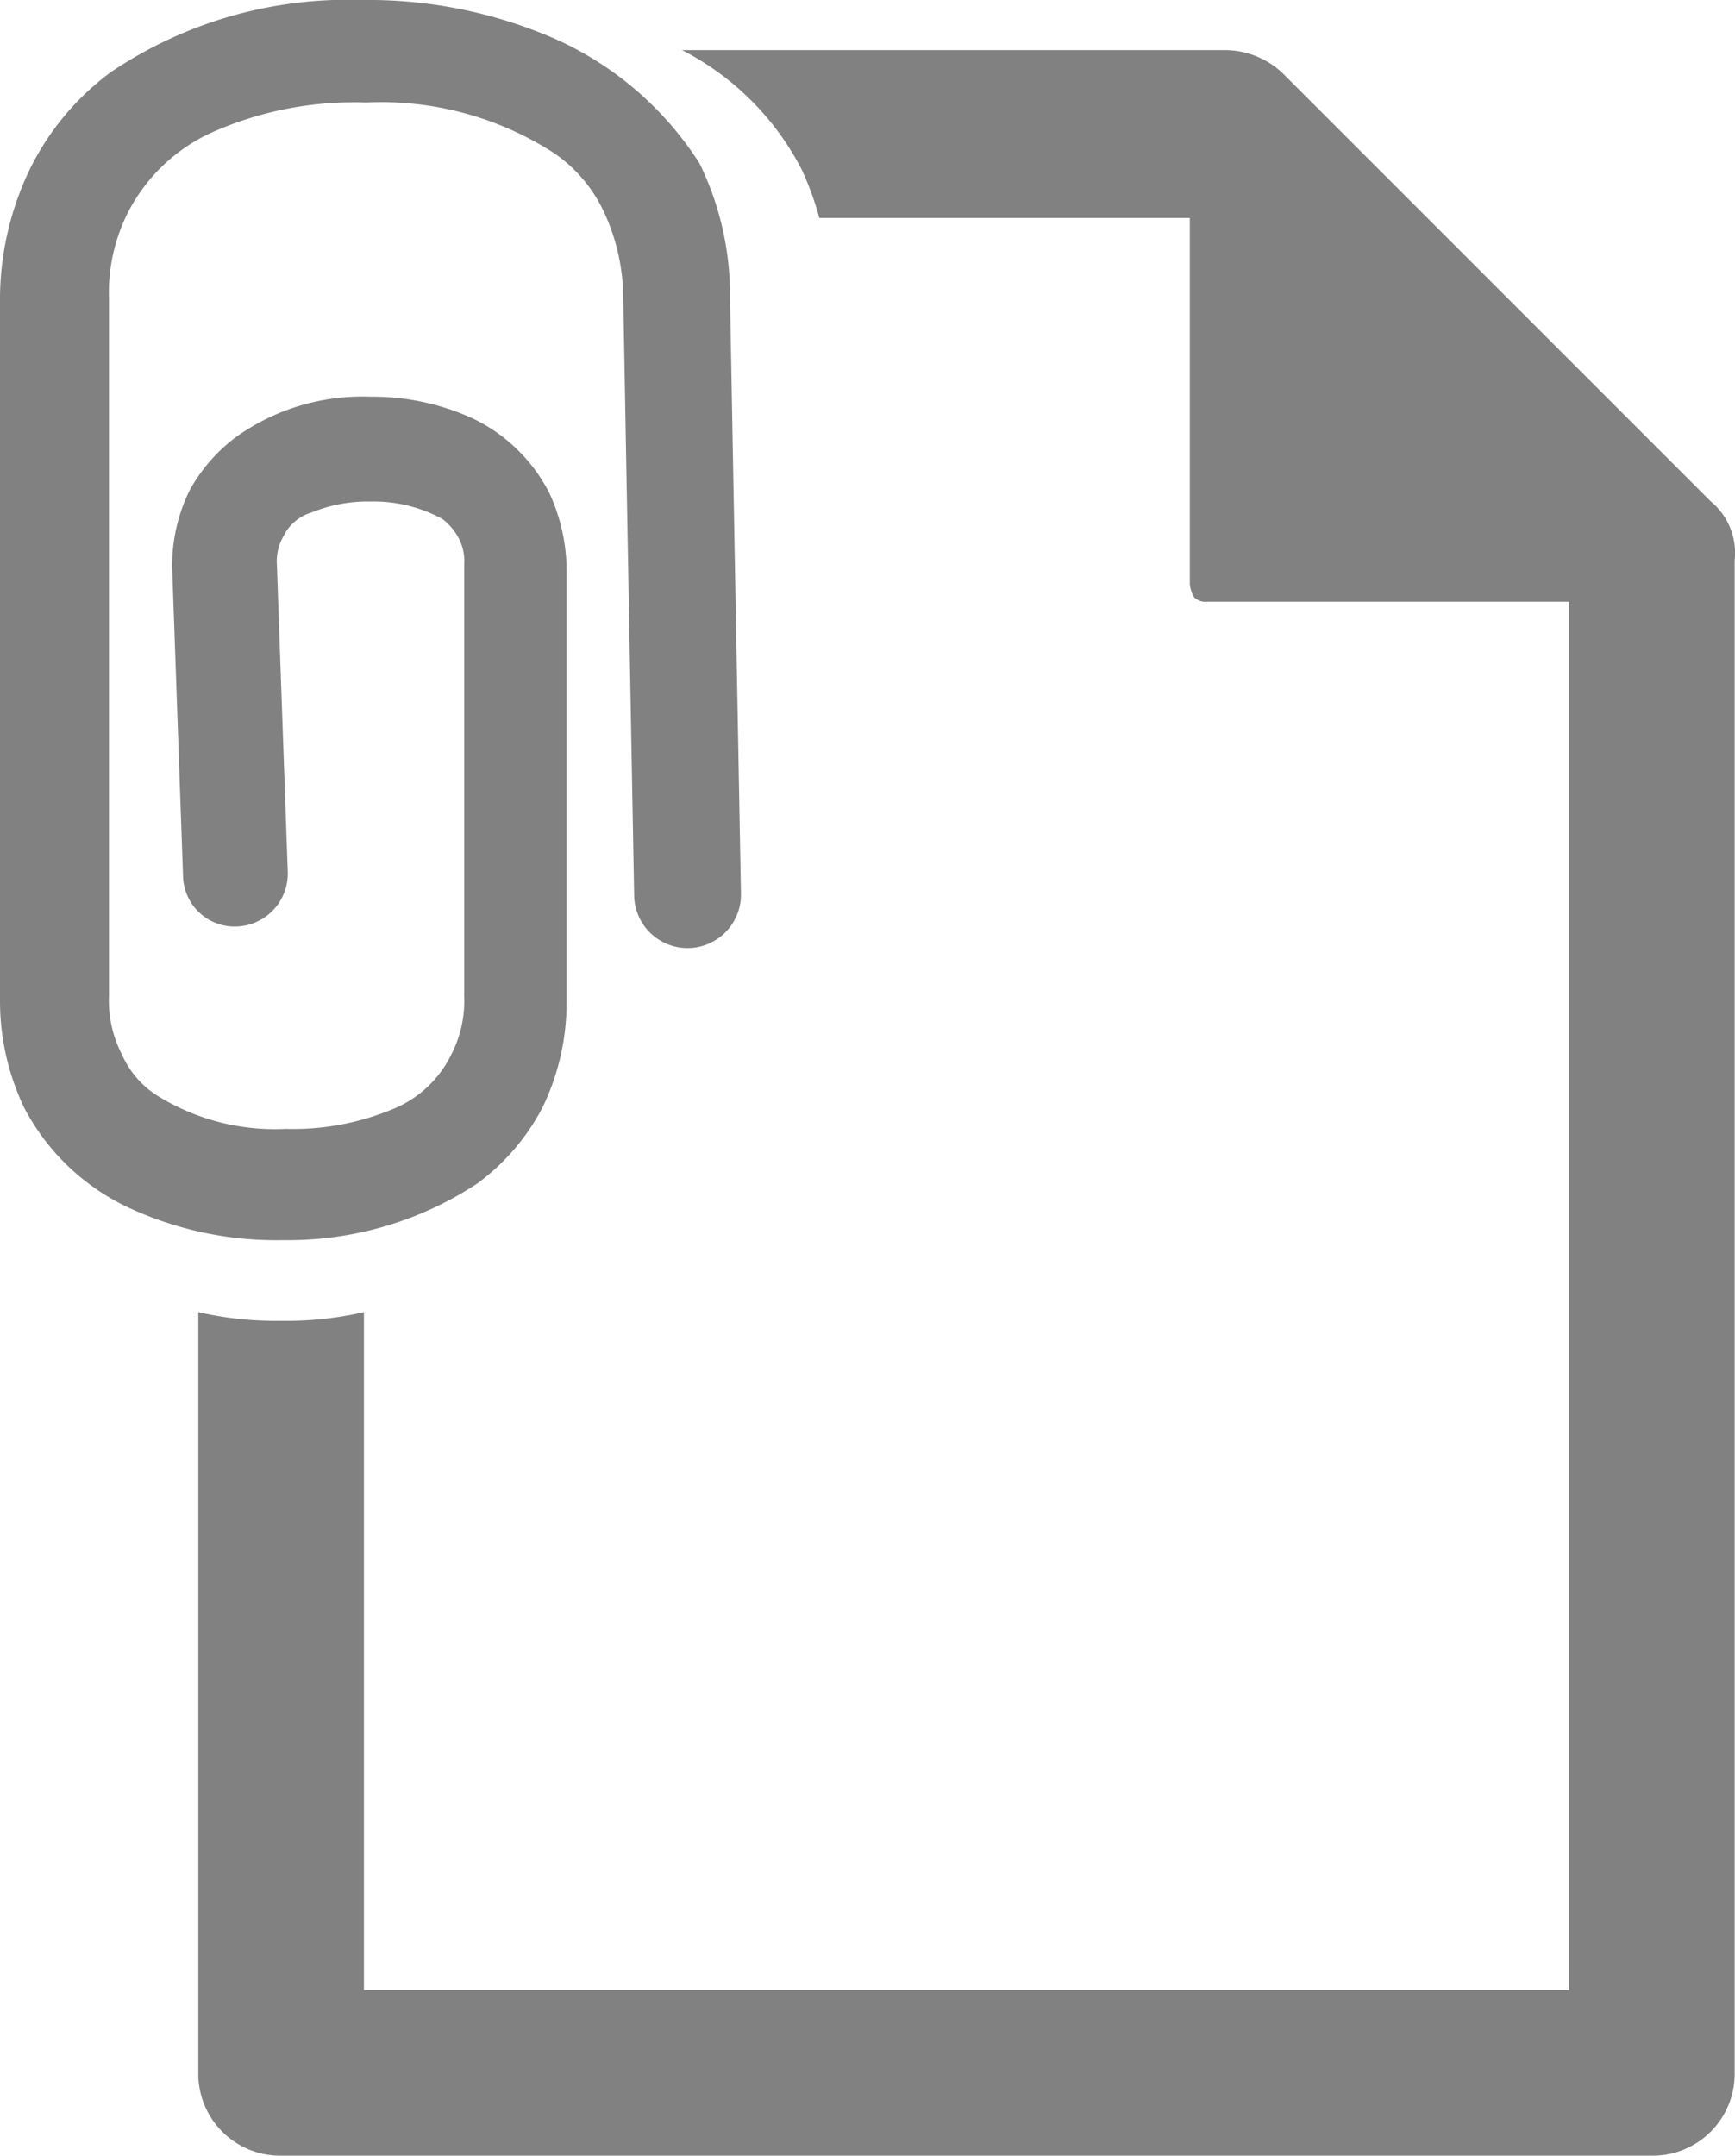
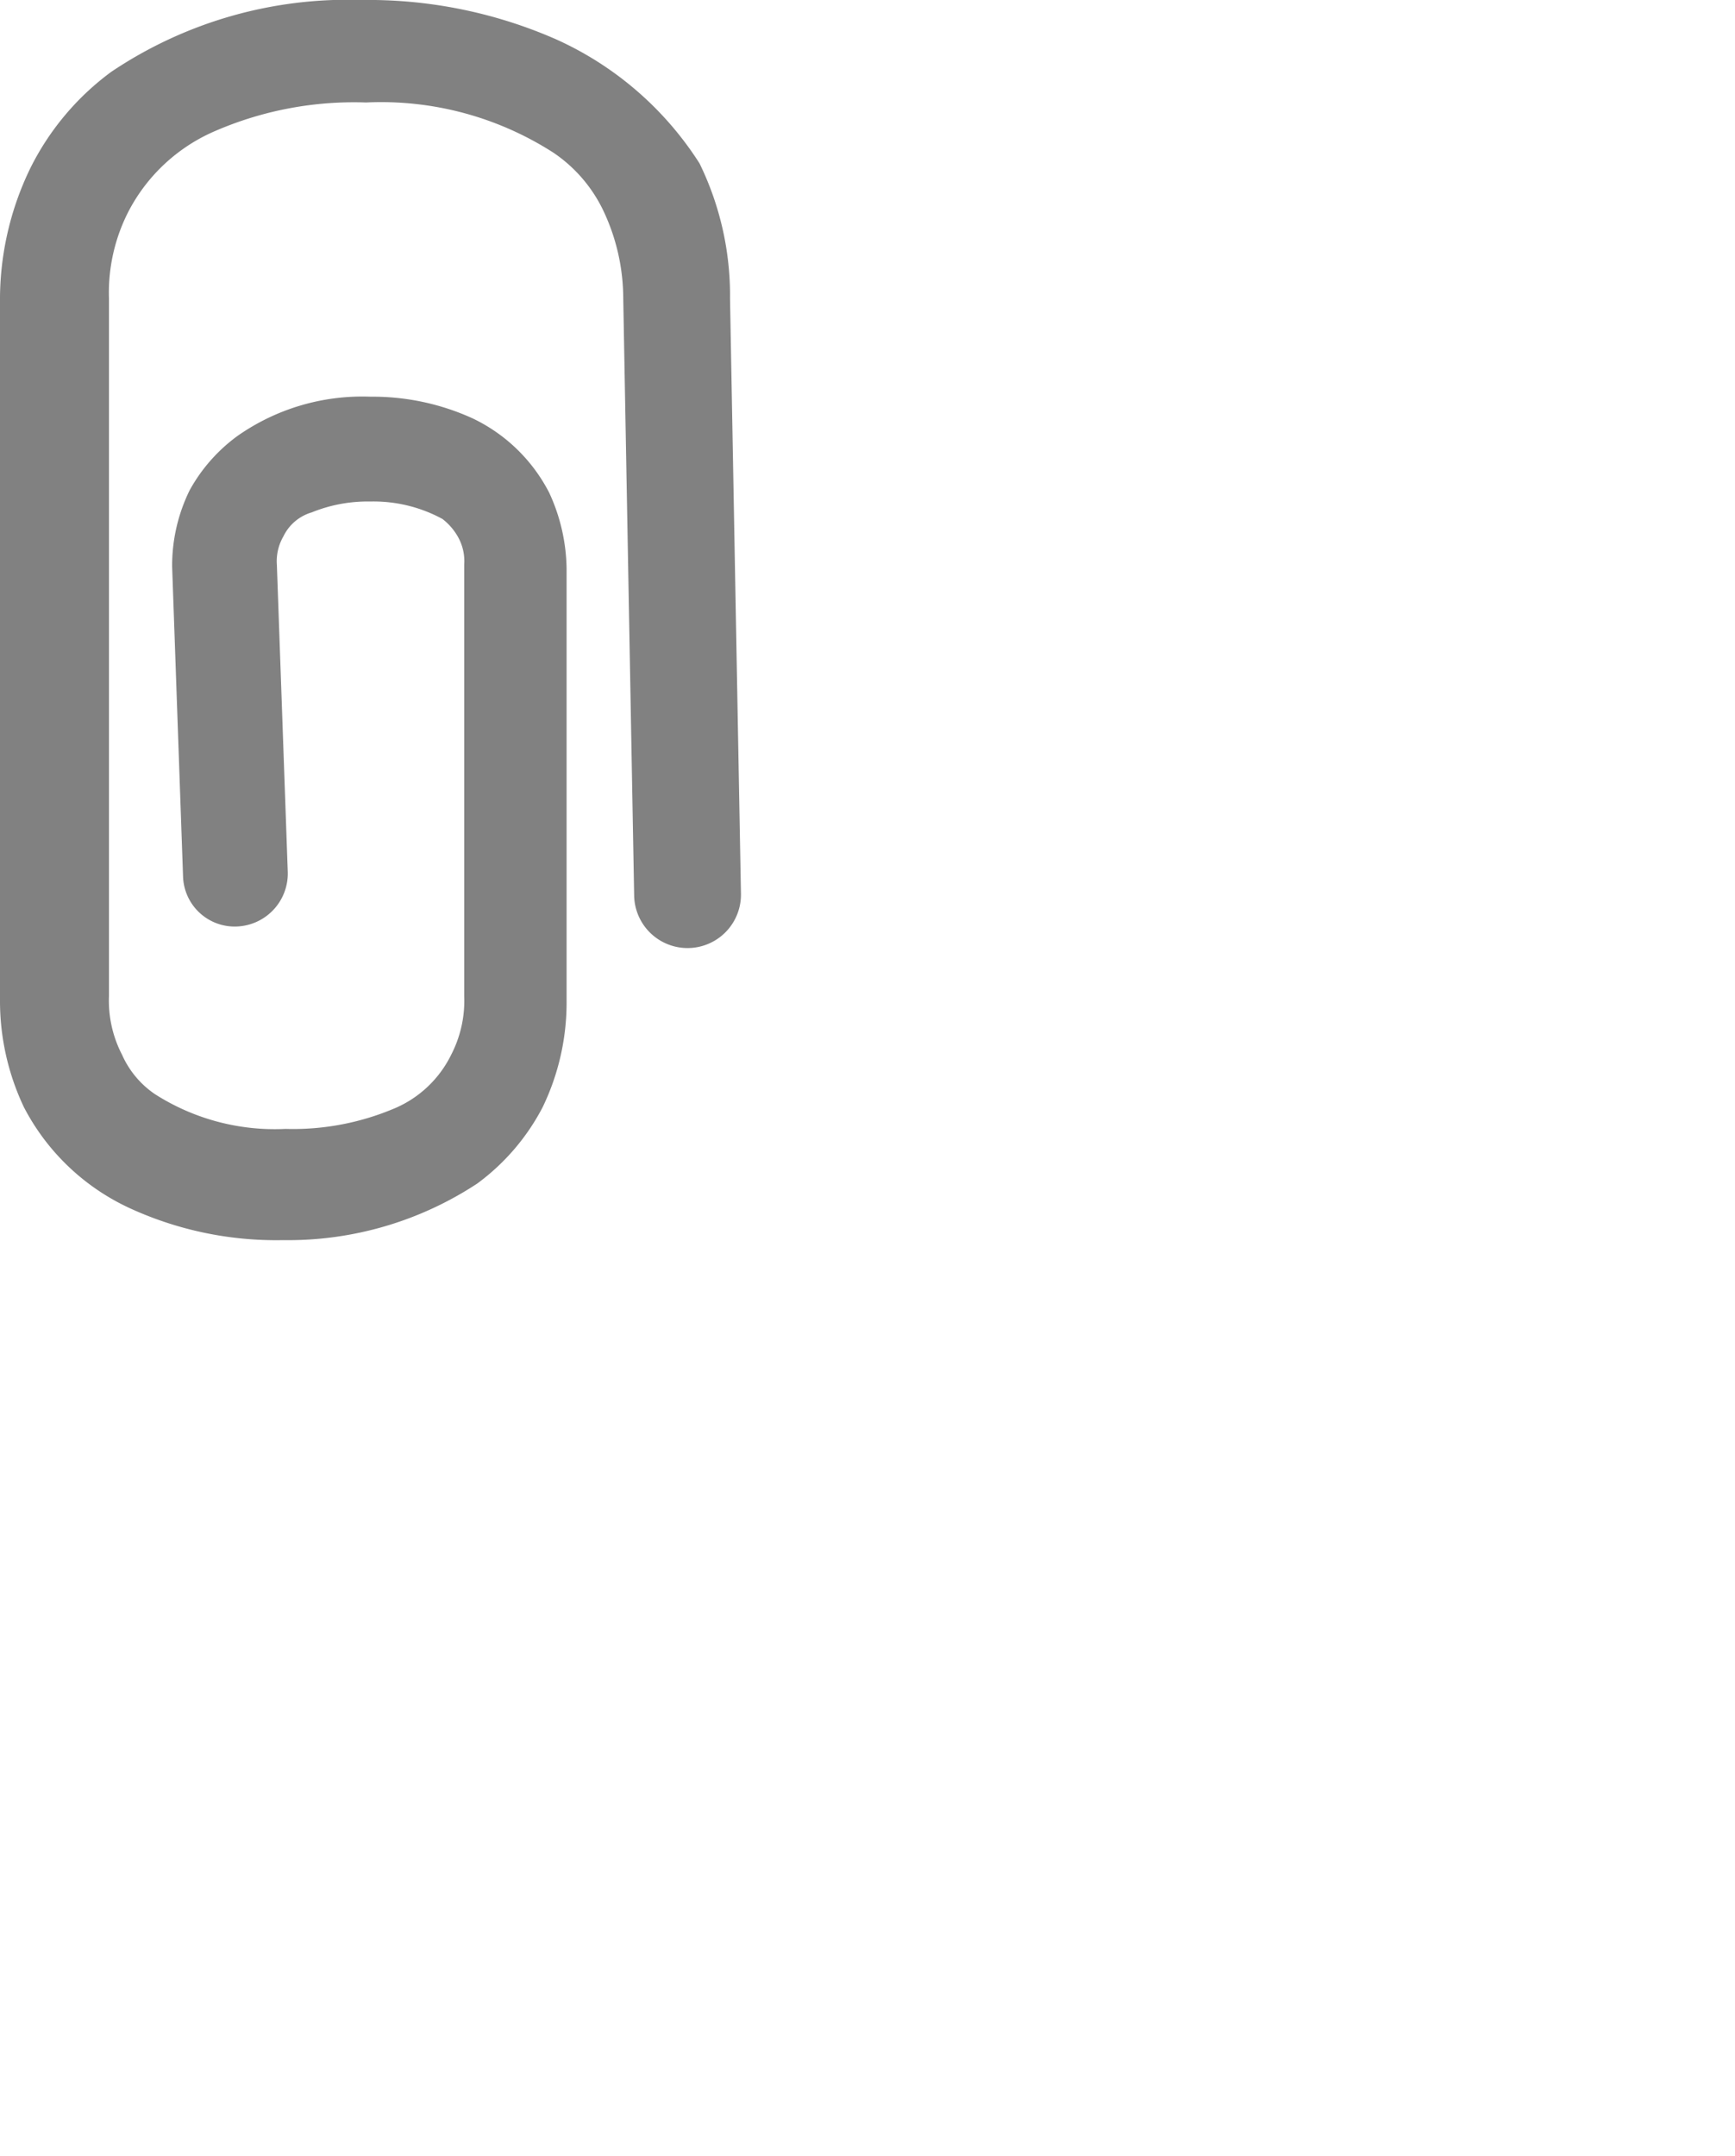
<svg xmlns="http://www.w3.org/2000/svg" width="55.233" height="68.612" viewBox="0 0 55.233 68.612">
  <g id="グループ_1415" data-name="グループ 1415" transform="translate(-662.171 -1978.728)">
    <path id="パス_1759" data-name="パス 1759" d="M15.193,37.67a7.061,7.061,0,0,0,2.081-2.428,7.659,7.659,0,0,0,.763-3.4V18.107a5.914,5.914,0,0,0-.555-2.428,5.311,5.311,0,0,0-2.428-2.359,7.66,7.66,0,0,0-3.261-.694,6.917,6.917,0,0,0-4.232,1.249,5.3,5.3,0,0,0-1.526,1.734,5.442,5.442,0,0,0-.555,2.428h0l.347,9.851a1.645,1.645,0,0,0,1.734,1.6,1.688,1.688,0,0,0,1.6-1.734l-.347-9.782a1.574,1.574,0,0,1,.208-.9,1.456,1.456,0,0,1,.9-.763,4.748,4.748,0,0,1,1.873-.347,4.593,4.593,0,0,1,2.289.555,1.87,1.87,0,0,1,.486.555,1.574,1.574,0,0,1,.208.9V31.7a3.745,3.745,0,0,1-.416,1.873,3.55,3.55,0,0,1-1.873,1.734,8.265,8.265,0,0,1-3.4.624,7.078,7.078,0,0,1-4.162-1.11,2.97,2.97,0,0,1-1.041-1.249A3.745,3.745,0,0,1,3.469,31.7V9.5a5.66,5.66,0,0,1,.624-2.775A5.6,5.6,0,0,1,6.868,4.162a11.128,11.128,0,0,1,4.787-.9,10.141,10.141,0,0,1,5.966,1.6,4.629,4.629,0,0,1,1.6,1.873A6.553,6.553,0,0,1,19.841,9.5h0l.347,19.009a1.7,1.7,0,0,0,3.4-.069L23.24,9.5a9.573,9.573,0,0,0-.971-4.3,10.549,10.549,0,0,0-4.579-3.954A14.878,14.878,0,0,0,11.516,0,13.484,13.484,0,0,0,3.538,2.289,8.516,8.516,0,0,0,.971,5.342,9.573,9.573,0,0,0,0,9.643v22.2a7.884,7.884,0,0,0,.763,3.4A7.186,7.186,0,0,0,4.232,38.5a11.16,11.16,0,0,0,4.787.971A10.947,10.947,0,0,0,15.193,37.67Z" transform="translate(662.171 1978.728)" fill="#818181" />
-     <path id="パス_1760" data-name="パス 1760" d="M57.246,16.661l-13.6-13.6A2.68,2.68,0,0,0,41.775,2.3H24.5a8.814,8.814,0,0,1,3.816,3.816,9.9,9.9,0,0,1,.555,1.526H40.665V19.3a.986.986,0,0,0,.139.416.51.51,0,0,0,.416.139H52.737V64.043H14.372V42.468a10.971,10.971,0,0,1-2.636.277h0A10.971,10.971,0,0,1,9.1,42.468V66.68a2.606,2.606,0,0,0,2.636,2.636H55.373a2.606,2.606,0,0,0,2.636-2.636V18.534A2.125,2.125,0,0,0,57.246,16.661Z" transform="translate(659.384 1978.023)" fill="#818181" />
  </g>
</svg>